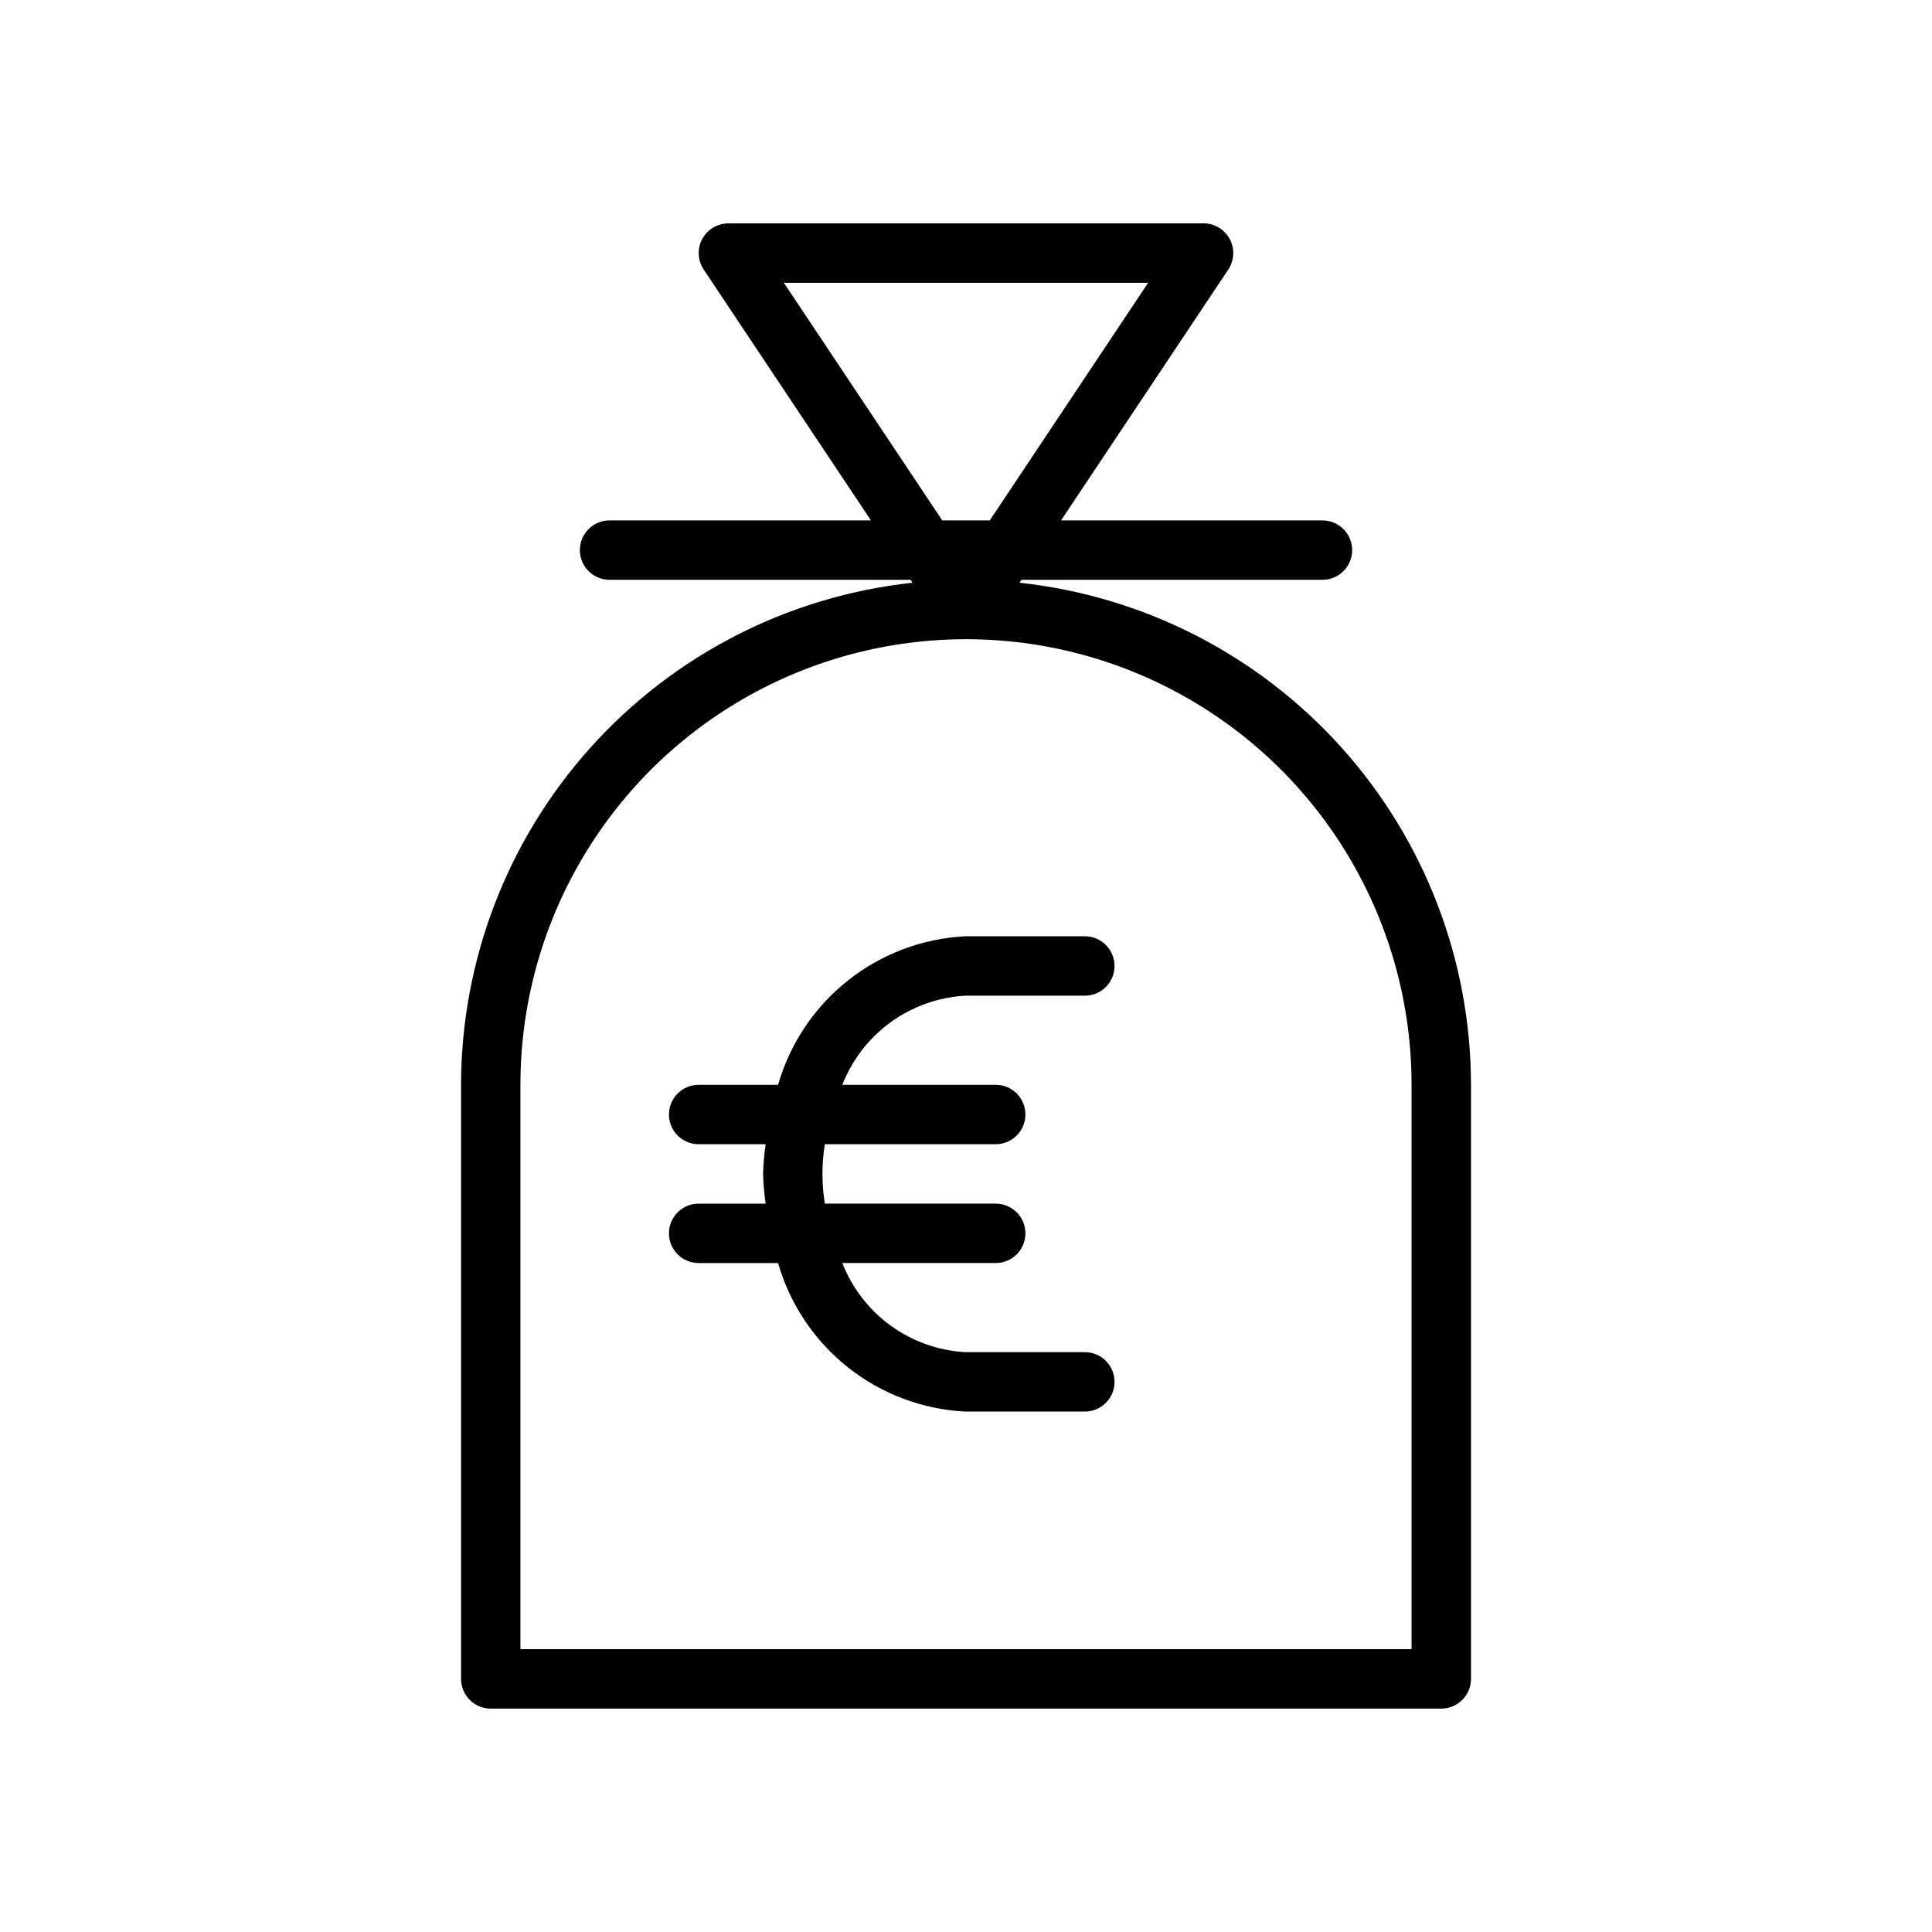
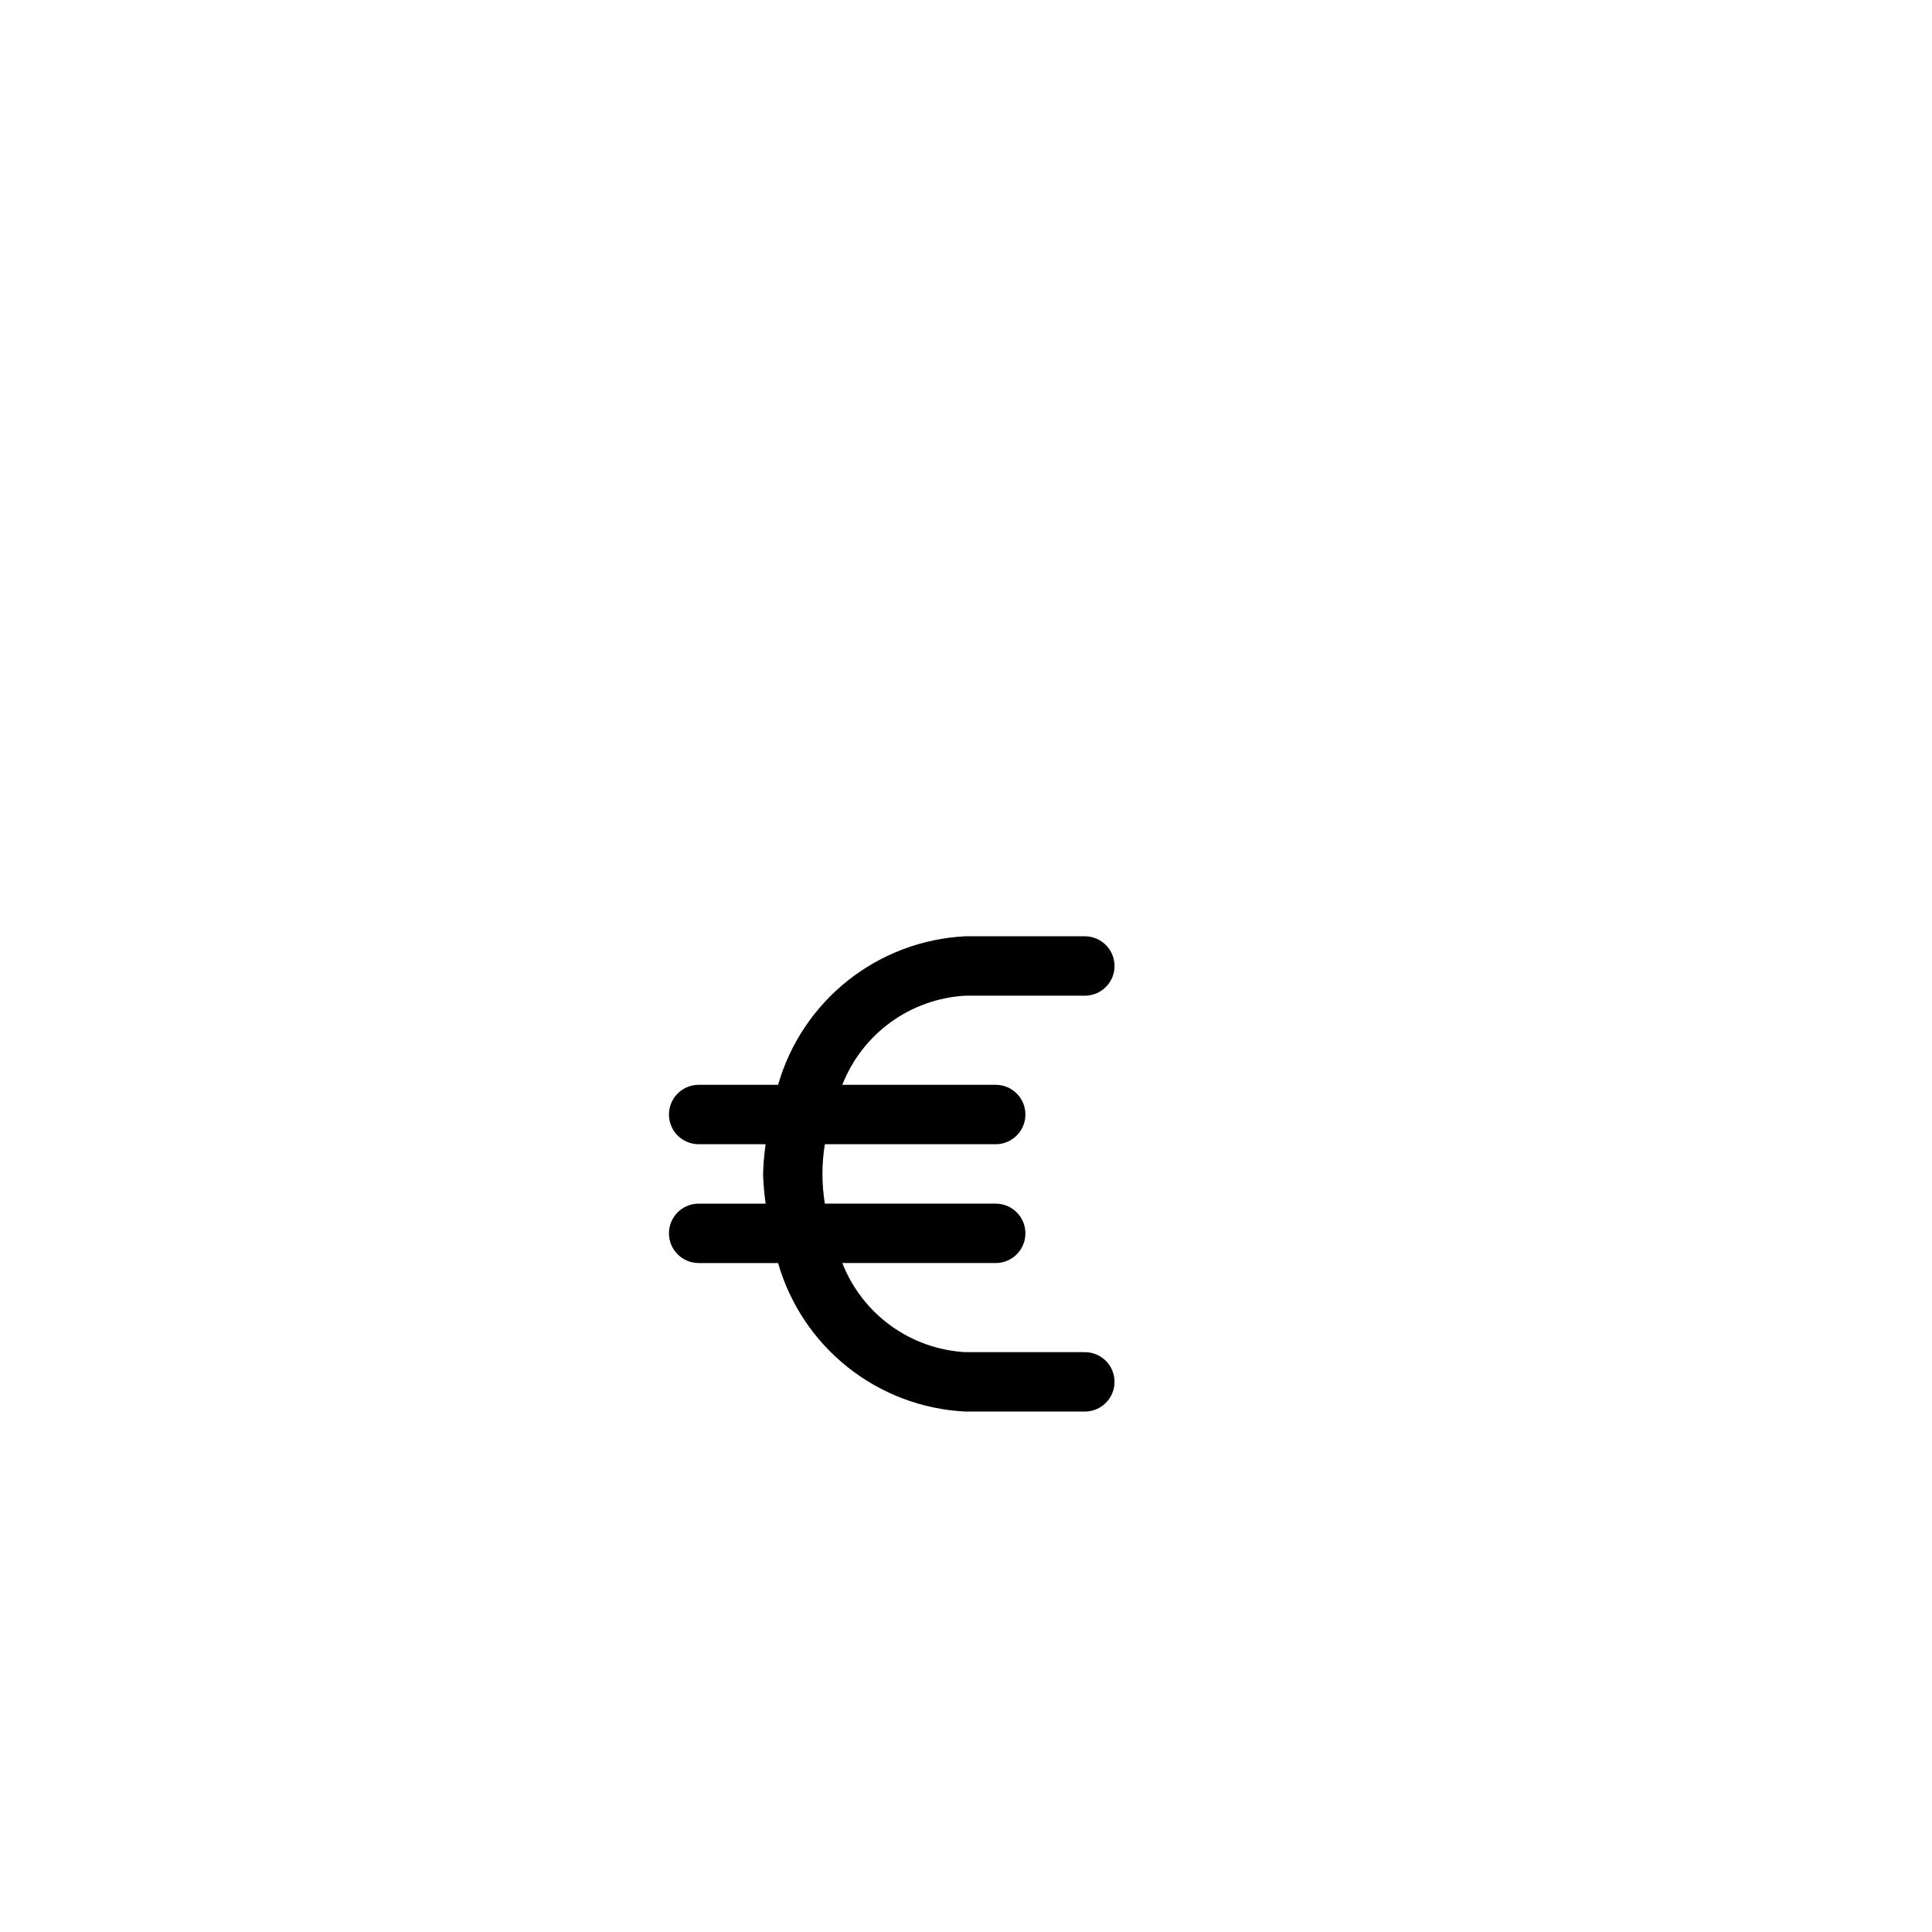
<svg xmlns="http://www.w3.org/2000/svg" fill="#000000" width="800px" height="800px" version="1.1" viewBox="144 144 512 512">
  <g>
-     <path d="m414.17 298.43 0.52-0.77h79.773c4.348 0 7.875-3.527 7.875-7.875 0-4.348-3.527-7.871-7.875-7.871h-69.273l44.32-66.488c1.605-2.41 1.758-5.512 0.391-8.07-1.367-2.555-4.023-4.152-6.922-4.16h-125.95c-2.902 0-5.566 1.598-6.938 4.156-1.367 2.555-1.219 5.66 0.387 8.074l44.336 66.488h-69.273c-4.348 0-7.871 3.523-7.871 7.871 0 4.348 3.523 7.875 7.871 7.875h79.758l0.52 0.77c-32.832 3.539-63.203 19.074-85.281 43.633-22.078 24.555-34.316 56.398-34.355 89.422v157.44c0 2.09 0.828 4.09 2.305 5.566 1.477 1.477 3.477 2.309 5.566 2.309h251.9c2.09 0 4.09-0.832 5.566-2.309 1.477-1.477 2.309-3.477 2.309-5.566v-157.44c-0.043-33.027-12.281-64.871-34.363-89.43-22.086-24.555-52.457-40.09-85.293-43.625zm-62.441-79.492h96.543l-41.973 62.977h-12.594zm166.35 362.11h-236.16v-149.57c0-42.188 22.508-81.168 59.039-102.26 36.535-21.094 81.547-21.094 118.08 0 36.535 21.094 59.039 60.074 59.039 102.26z" />
    <path d="m399.78 407.87h31.711c4.348 0 7.871-3.523 7.871-7.871s-3.523-7.875-7.871-7.875h-31.711c-11.336 0.574-22.207 4.68-31.098 11.734-8.887 7.059-15.352 16.719-18.48 27.629h-21.051c-4.348 0-7.871 3.523-7.871 7.871s3.523 7.871 7.871 7.871h17.746c-0.371 2.609-0.594 5.238-0.676 7.871 0.082 2.637 0.305 5.262 0.676 7.875h-17.746c-4.348 0-7.871 3.523-7.871 7.871s3.523 7.871 7.871 7.871h21.051c3.129 10.91 9.594 20.57 18.48 27.625 8.891 7.059 19.762 11.16 31.098 11.734h31.711c4.348 0 7.871-3.523 7.871-7.871 0-4.348-3.523-7.871-7.871-7.871h-31.711c-7.117-0.406-13.969-2.848-19.742-7.035-5.769-4.188-10.219-9.941-12.816-16.582h40.652c4.348 0 7.871-3.523 7.871-7.871s-3.523-7.871-7.871-7.871h-45.281c-0.848-5.215-0.848-10.531 0-15.746h45.281c4.348 0 7.871-3.523 7.871-7.871s-3.523-7.871-7.871-7.871h-40.652c2.598-6.641 7.047-12.398 12.816-16.586 5.773-4.184 12.625-6.625 19.742-7.031z" />
  </g>
</svg>